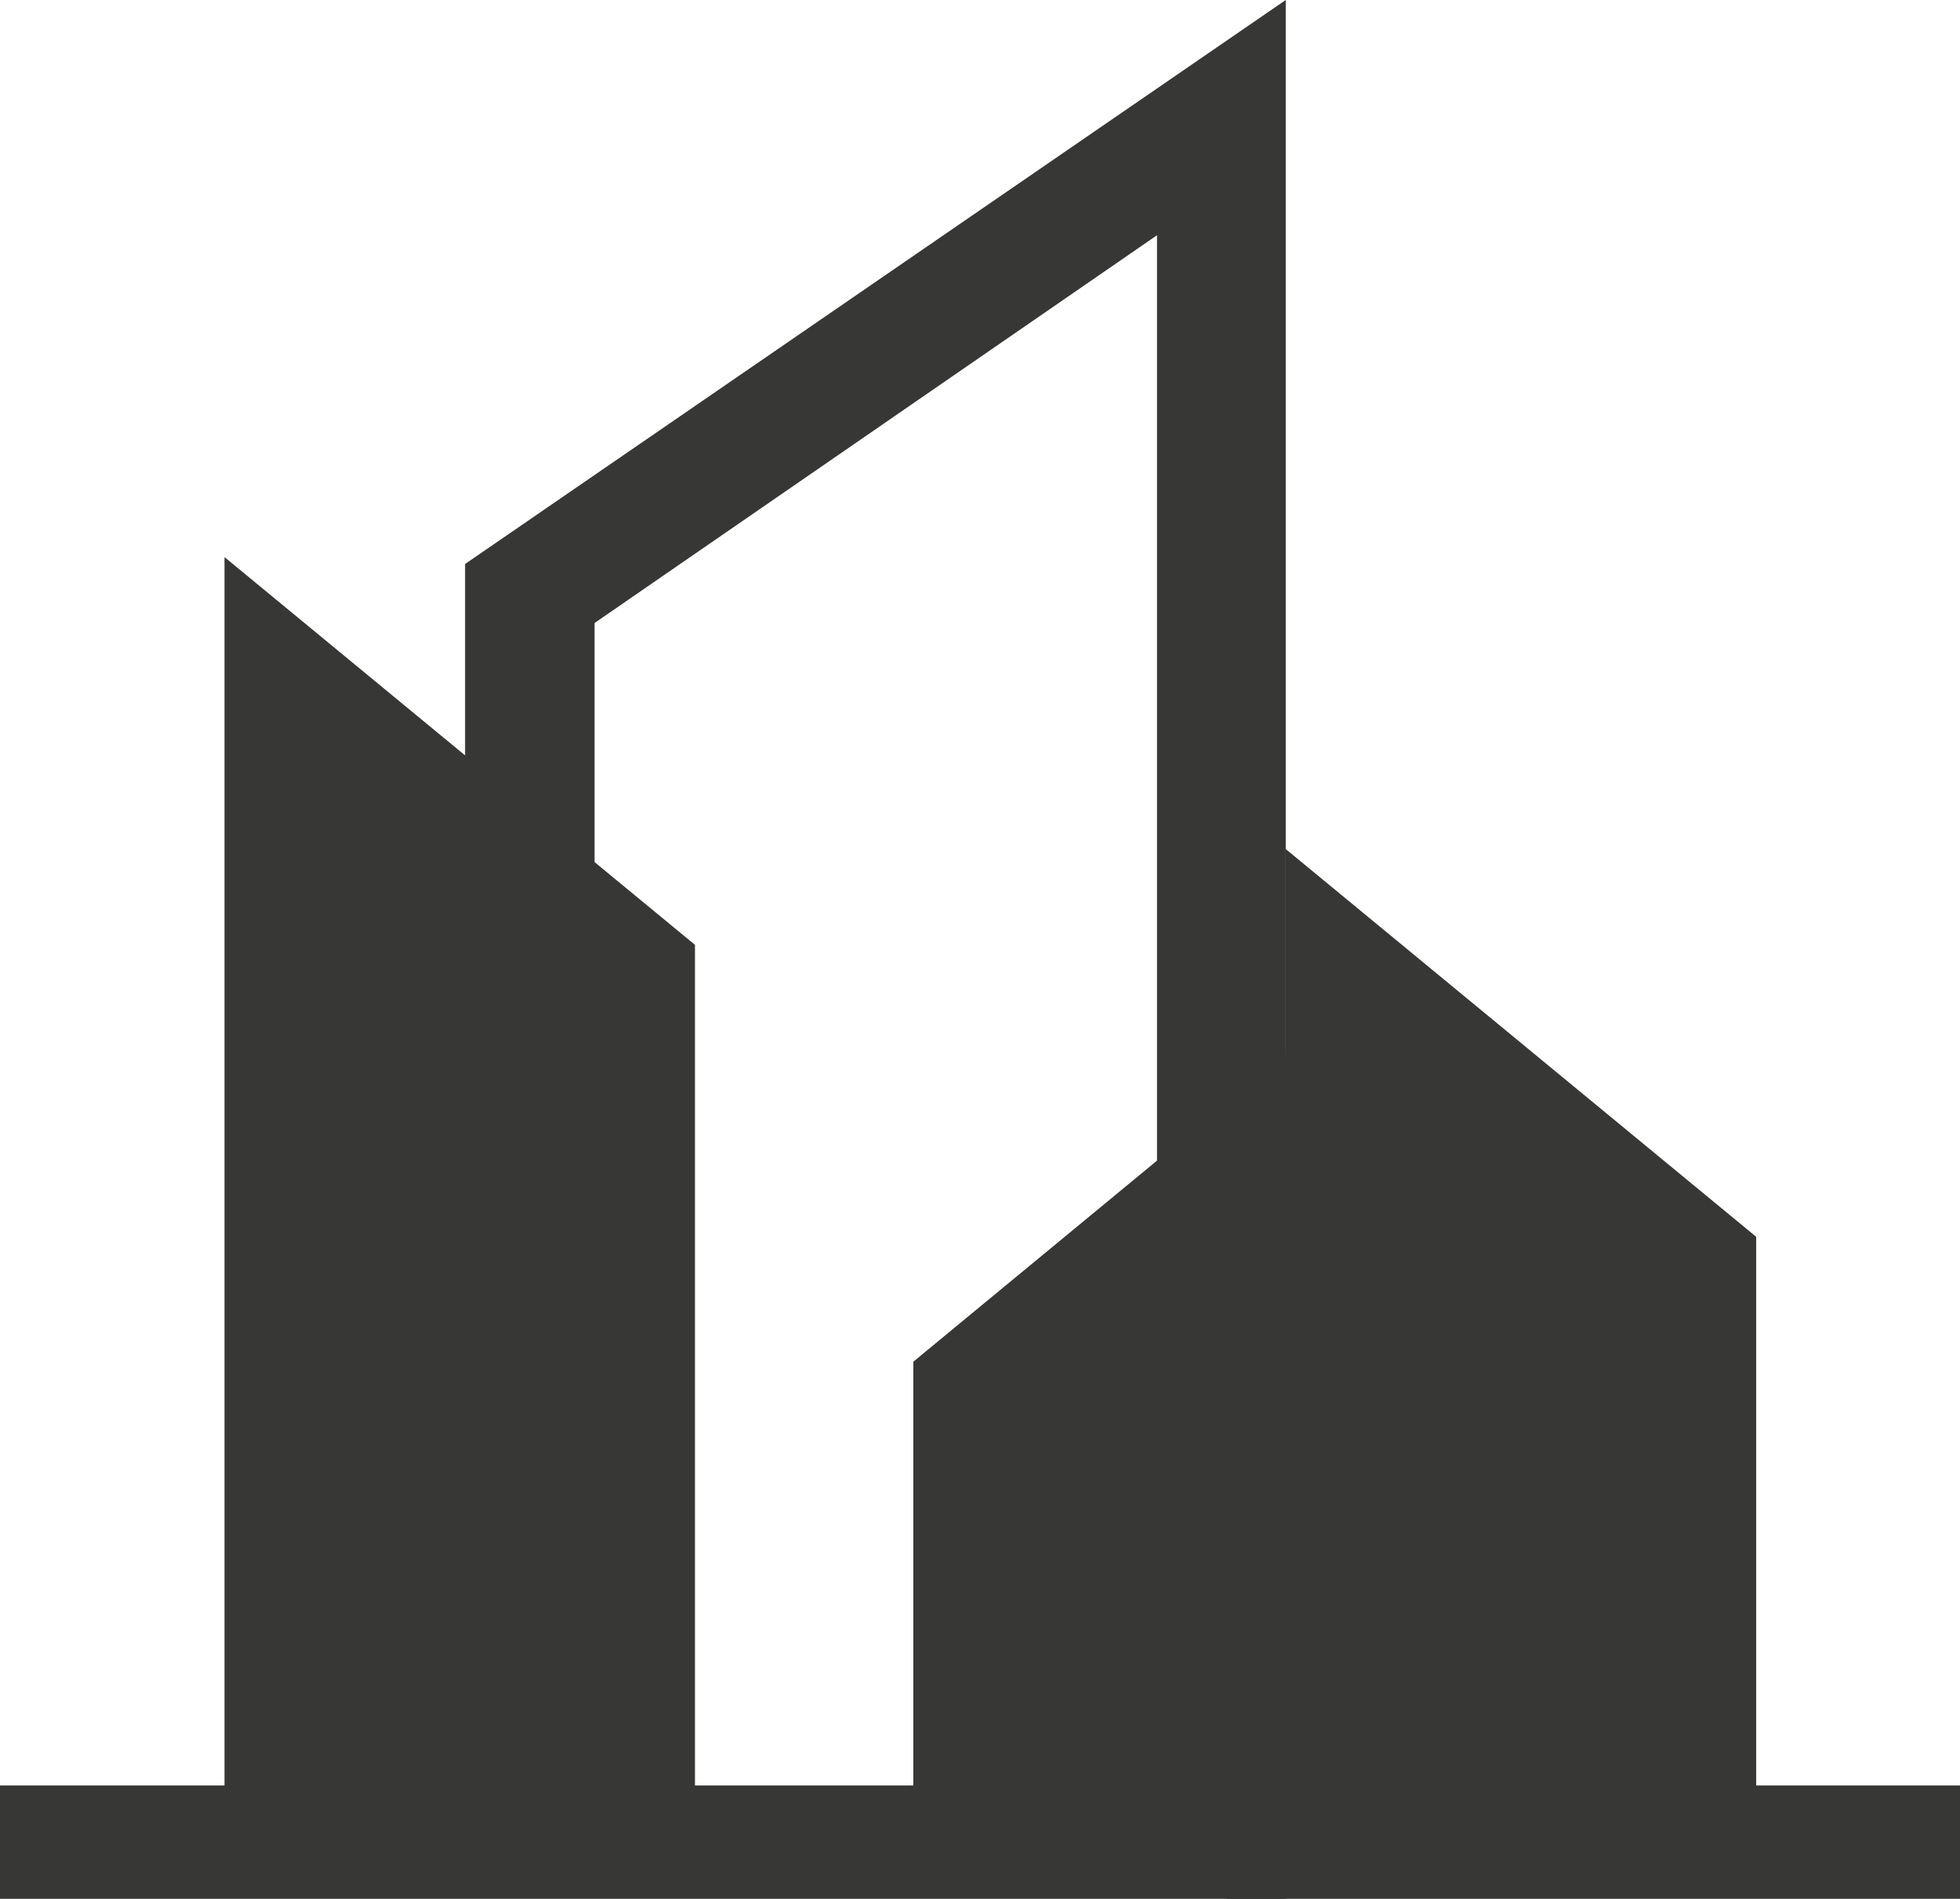
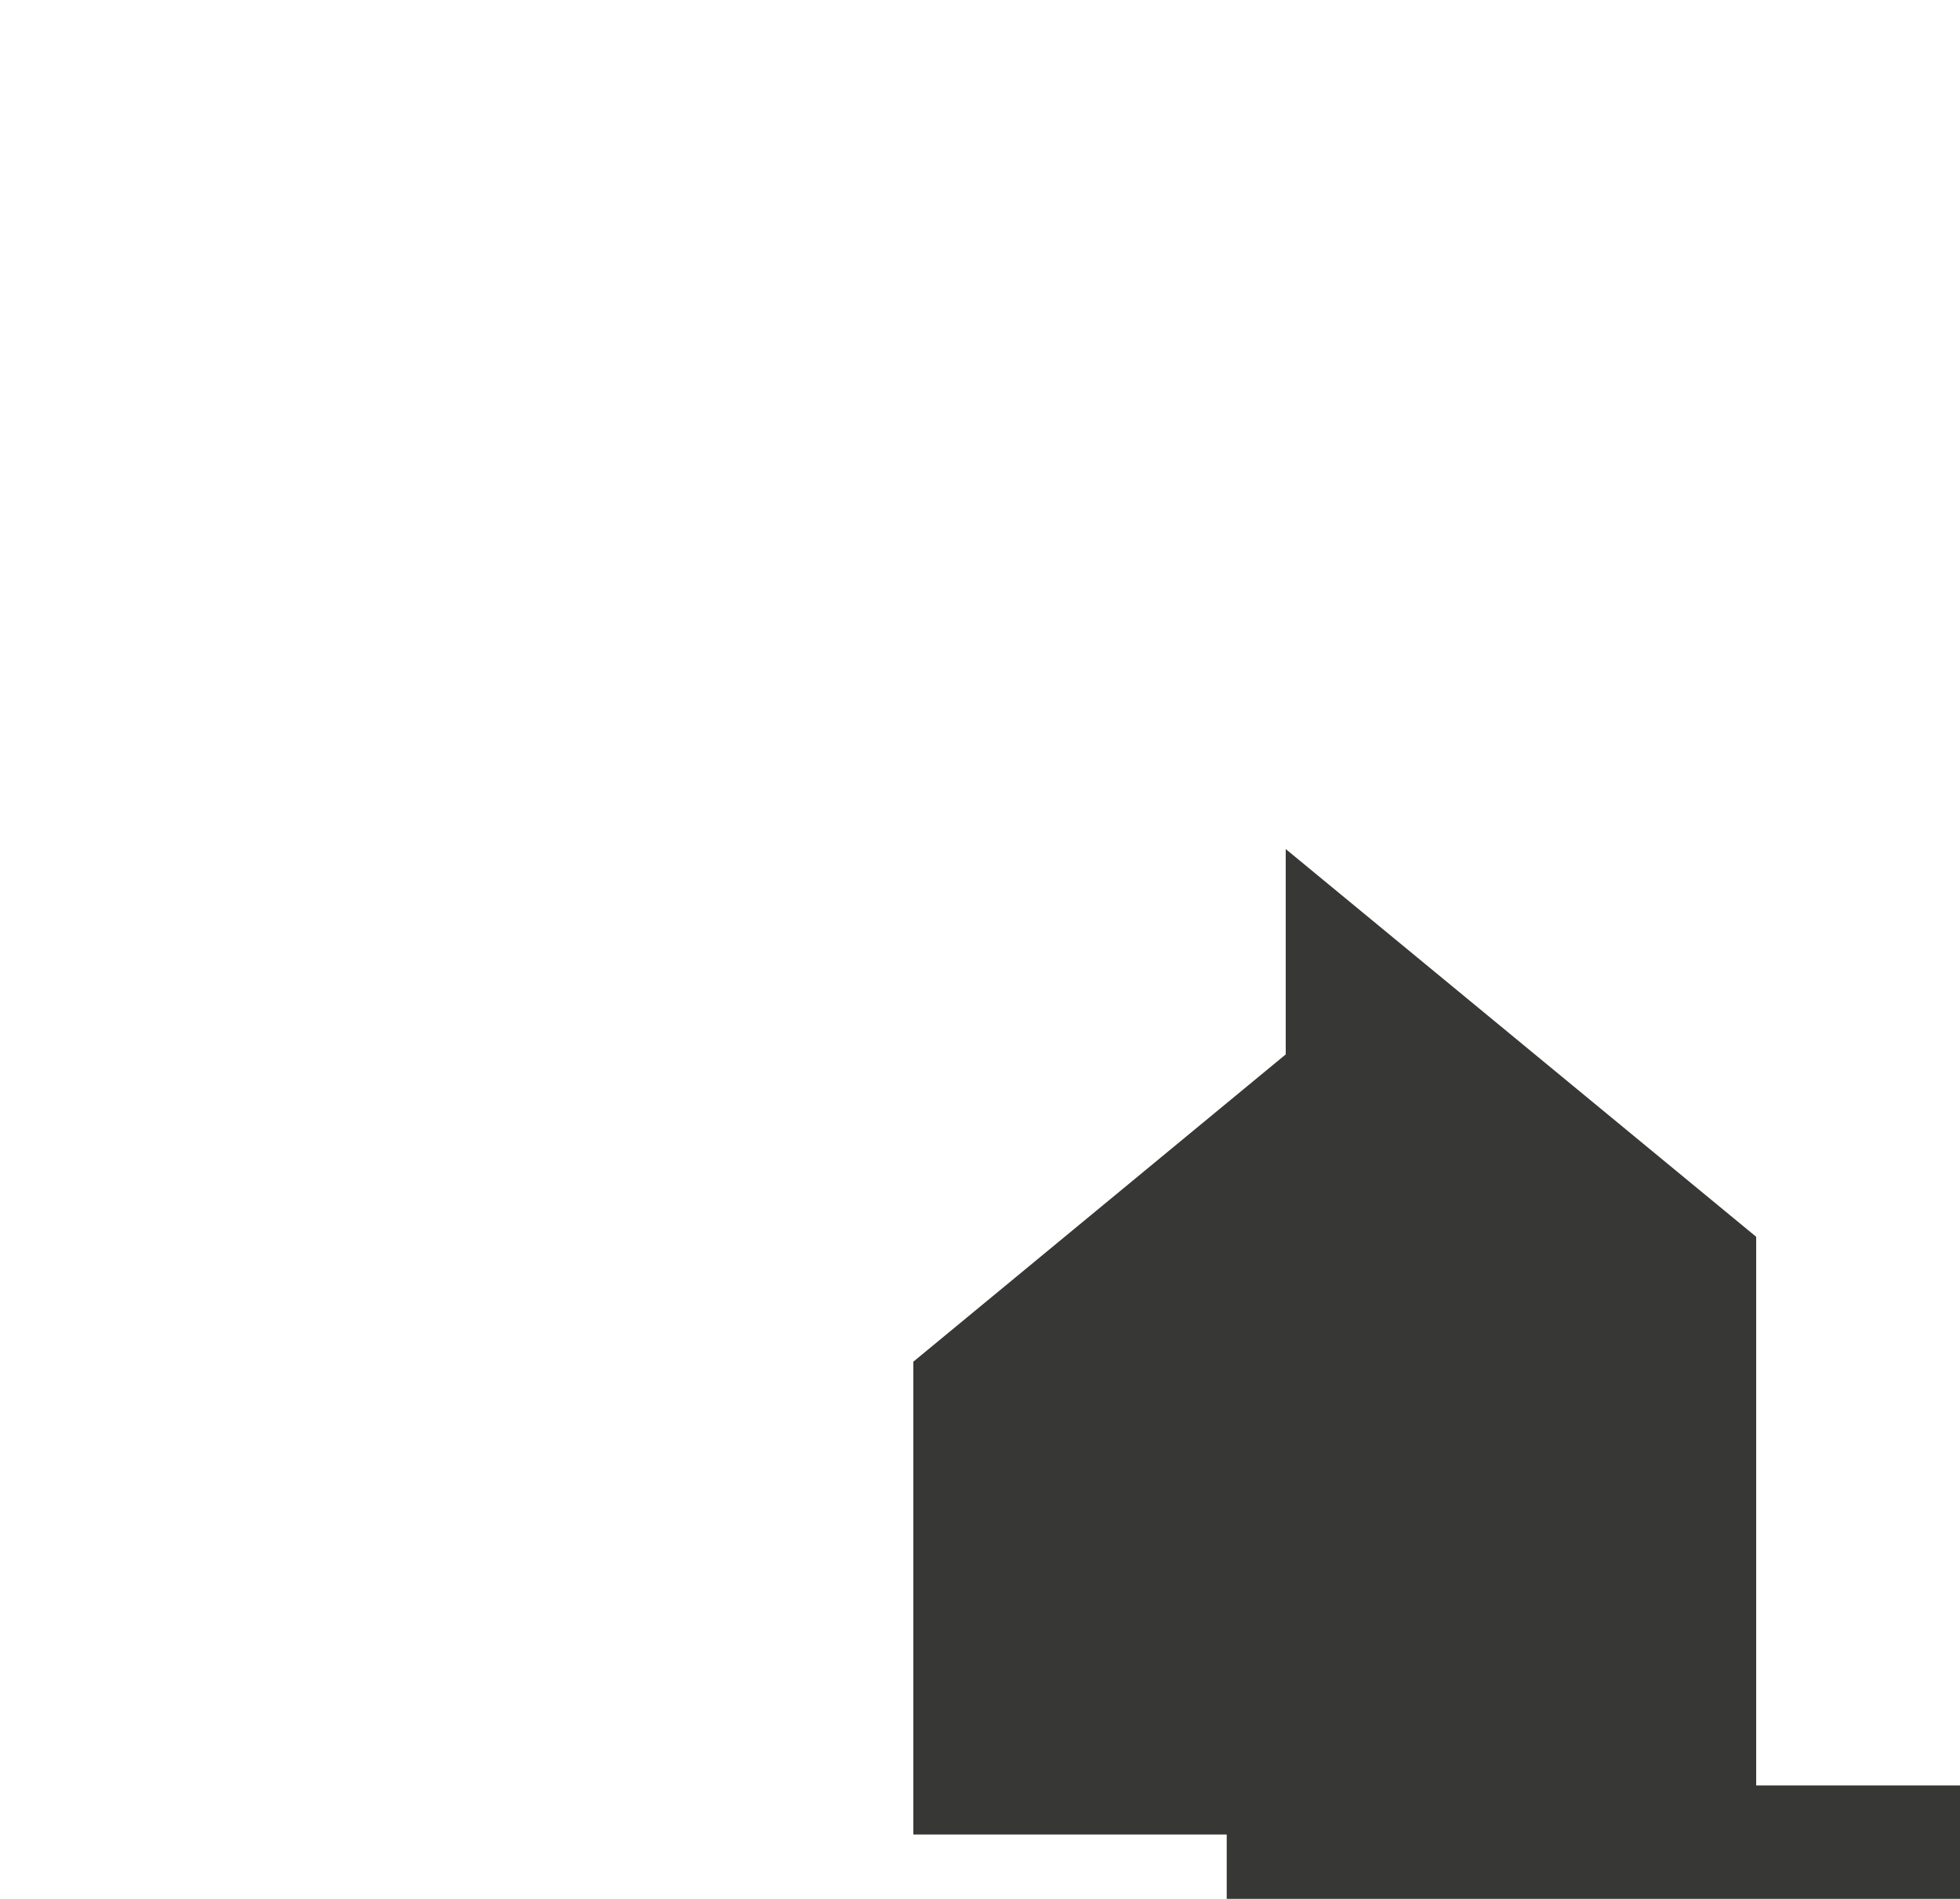
<svg xmlns="http://www.w3.org/2000/svg" id="Group_983" data-name="Group 983" width="597.076" height="578.402" viewBox="0 0 597.076 578.402">
-   <path id="Path_349" data-name="Path 349" d="M395.256,417.833V250.708L251.94,132.6v62.555l-113.44,93.6V432.772h95.467v19.607H457.345V417.833Z" transform="translate(139.731 126.024)" fill="#373736" />
-   <path id="Path_350" data-name="Path 350" d="M191.917,489.9H48.6V94.5L191.917,212.608Z" transform="translate(19.791 75.193)" fill="#373736" />
-   <path id="Path_351" data-name="Path 351" d="M410.97,21.8,160.983,193.593V565.657H19.3V600.2H410.97V584.563h0ZM200.43,211.566,371.757,93.458v472.2H200.43Z" transform="translate(-19.3 -21.8)" fill="#373736" />
+   <path id="Path_349" data-name="Path 349" d="M395.256,417.833V250.708L251.94,132.6v62.555l-113.44,93.6V432.772h95.467v19.607H457.345V417.833" transform="translate(139.731 126.024)" fill="#373736" />
</svg>